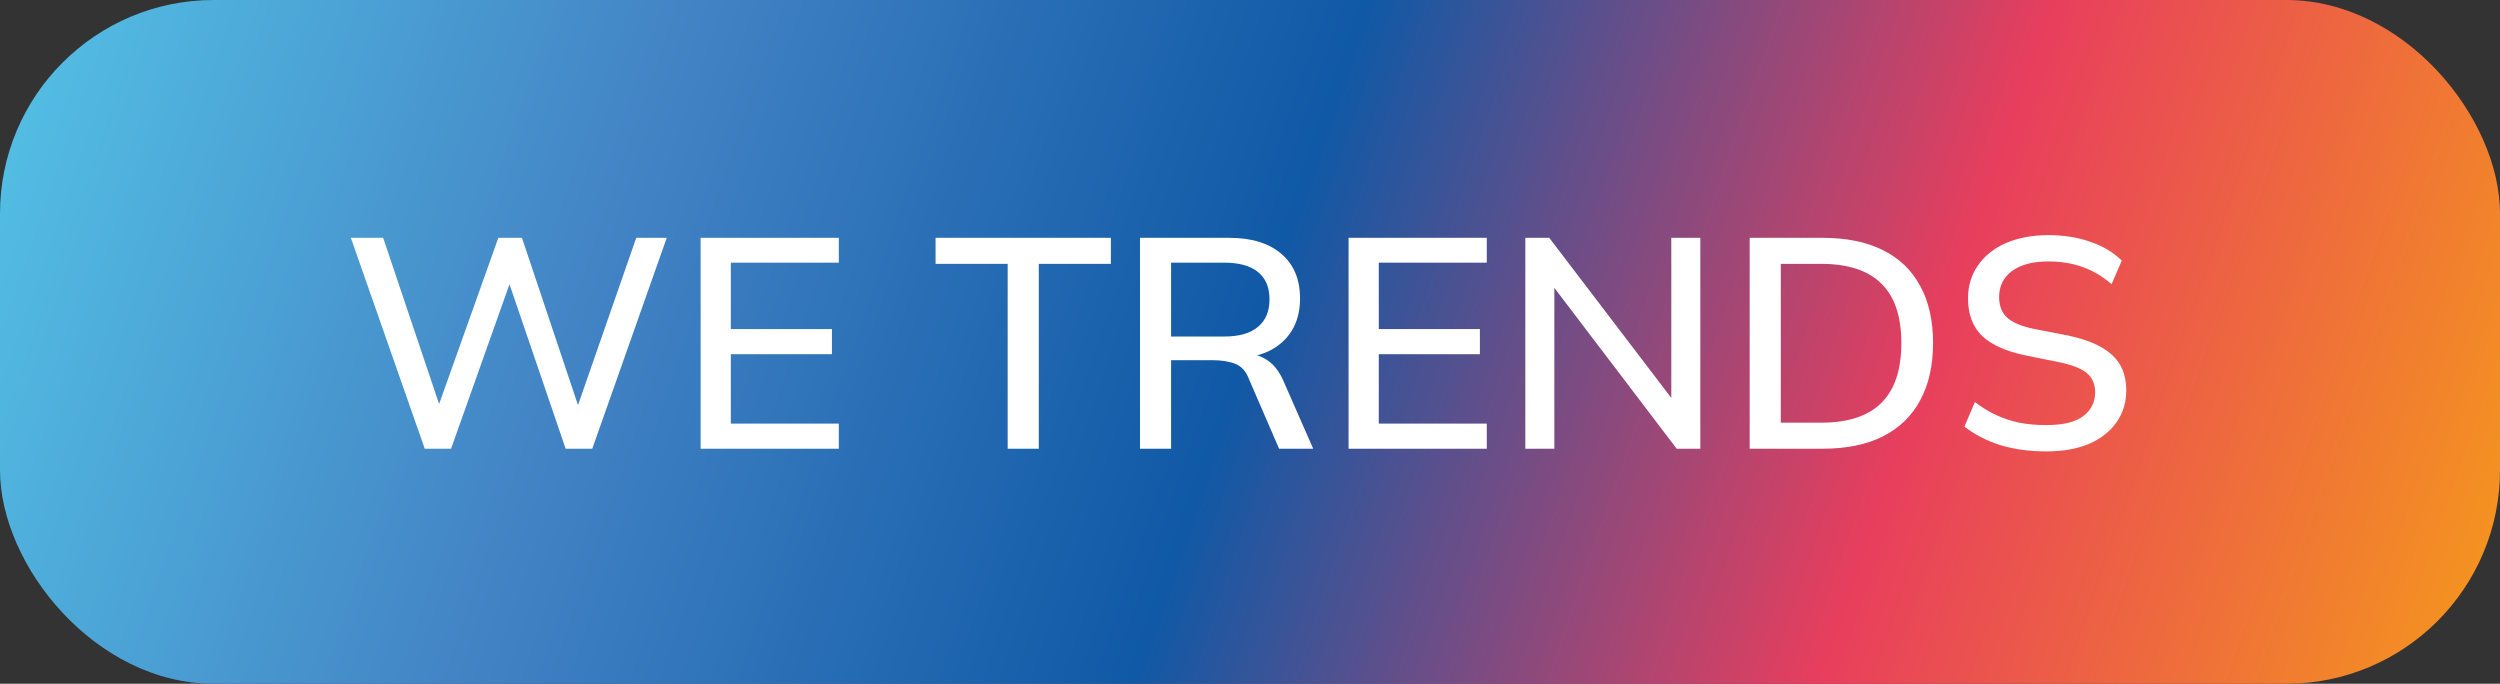
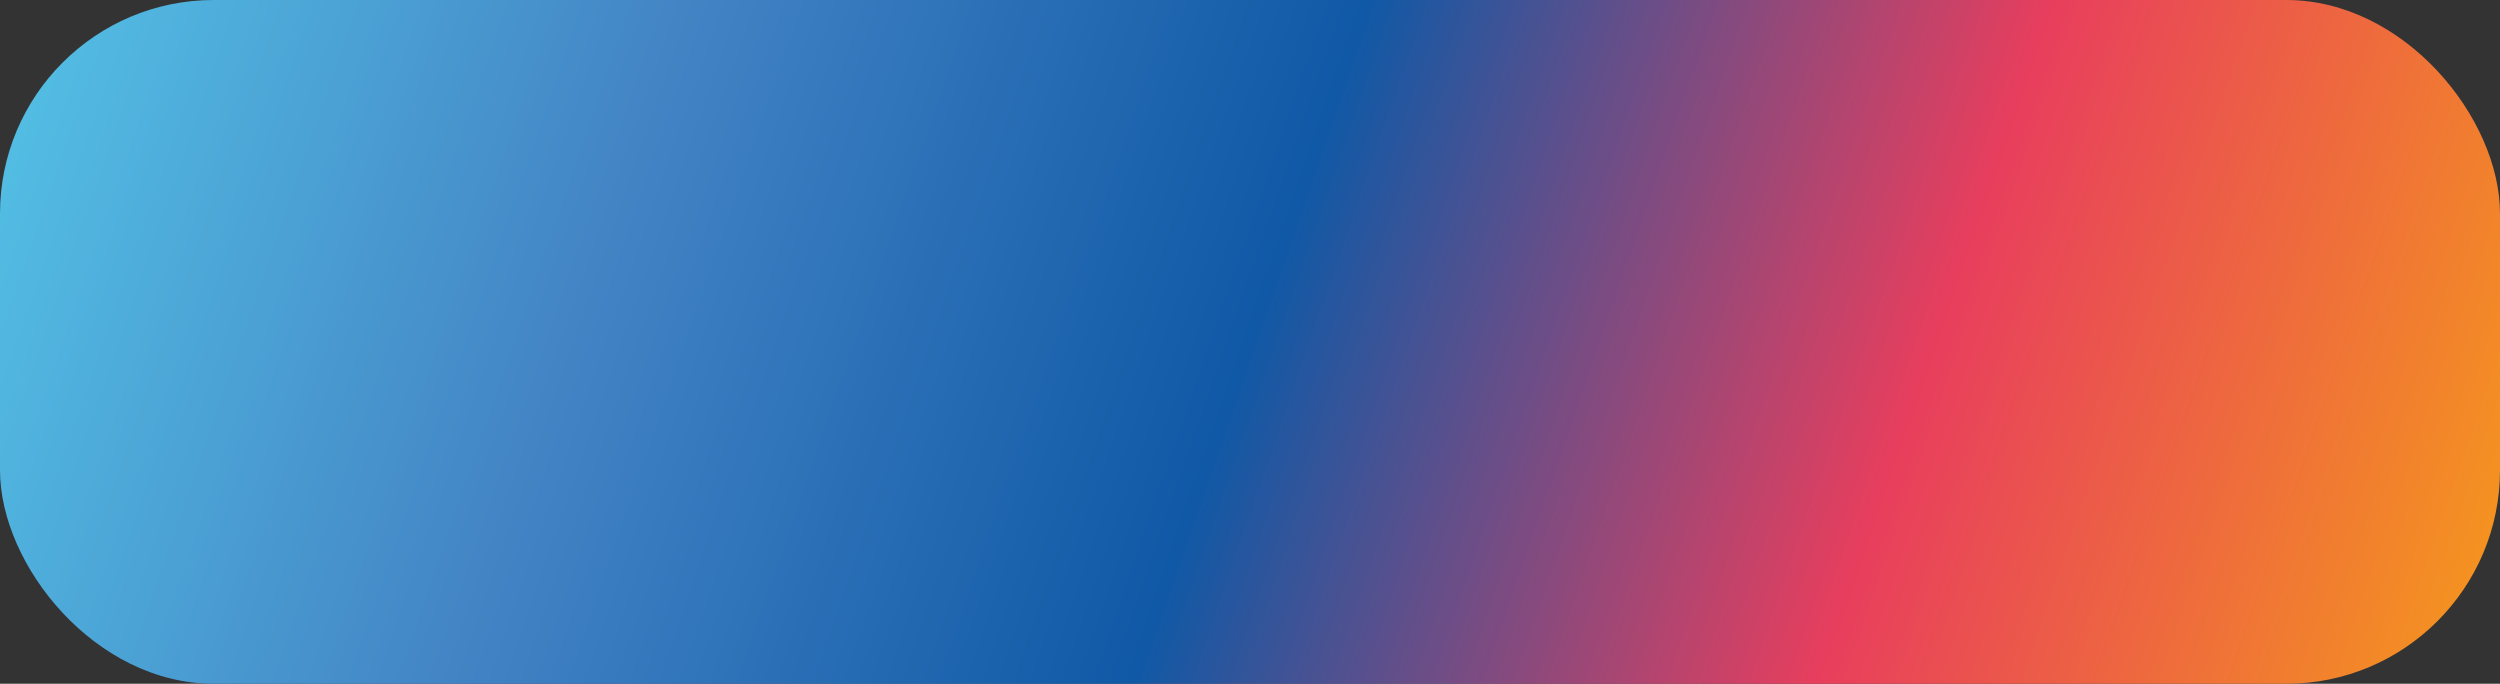
<svg xmlns="http://www.w3.org/2000/svg" width="117" height="32" viewBox="0 0 117 32" fill="none">
  <rect x="0" y="0" width="117" height="32" fill="#333333" stroke="none" />
  <rect width="117" height="32" rx="10" fill="url(#paint0_linear_2171_37798)" />
-   <path d="M19.878 21L16.42 11.13H17.932L20.802 19.656H20.284L23.322 11.13H24.428L27.284 19.656H26.808L29.776 11.13H31.204L27.718 21H26.472L23.7 12.88H23.994L21.11 21H19.878ZM32.789 21V11.13H39.257V12.292H34.203V15.4H38.935V16.576H34.203V19.824H39.257V21H32.789ZM47.159 21V12.348H43.785V11.13H51.989V12.348H48.615V21H47.159ZM53.352 21V11.13H57.523C58.578 11.13 59.395 11.382 59.974 11.886C60.552 12.381 60.842 13.076 60.842 13.972C60.842 14.56 60.711 15.064 60.45 15.484C60.188 15.904 59.819 16.226 59.343 16.45C58.867 16.665 58.307 16.772 57.663 16.772L57.888 16.548H58.266C58.648 16.548 58.989 16.646 59.288 16.842C59.596 17.038 59.847 17.351 60.044 17.78L61.458 21H59.861L58.462 17.766C58.322 17.383 58.102 17.136 57.803 17.024C57.514 16.912 57.155 16.856 56.725 16.856H54.807V21H53.352ZM54.807 15.75H57.285C57.986 15.75 58.513 15.601 58.867 15.302C59.231 15.003 59.413 14.574 59.413 14.014C59.413 13.445 59.231 13.015 58.867 12.726C58.513 12.437 57.986 12.292 57.285 12.292H54.807V15.75ZM63.113 21V11.13H69.581V12.292H64.527V15.4H69.259V16.576H64.527V19.824H69.581V21H63.113ZM71.385 21V11.13H72.505L78.567 19.082H78.217V11.13H79.575V21H78.469L72.421 13.048H72.743V21H71.385ZM81.885 21V11.13H85.301C86.411 11.13 87.349 11.321 88.115 11.704C88.889 12.087 89.473 12.647 89.865 13.384C90.266 14.112 90.467 15.003 90.467 16.058C90.467 17.103 90.266 17.995 89.865 18.732C89.473 19.469 88.889 20.034 88.115 20.426C87.349 20.809 86.411 21 85.301 21H81.885ZM83.341 19.782H85.217C86.486 19.782 87.429 19.474 88.045 18.858C88.67 18.242 88.983 17.309 88.983 16.058C88.983 14.807 88.67 13.879 88.045 13.272C87.429 12.656 86.486 12.348 85.217 12.348H83.341V19.782ZM95.771 21.126C94.978 21.126 94.259 21.028 93.615 20.832C92.971 20.627 92.411 20.337 91.935 19.964L92.425 18.816C92.743 19.059 93.069 19.259 93.405 19.418C93.751 19.577 94.115 19.698 94.497 19.782C94.889 19.857 95.314 19.894 95.771 19.894C96.555 19.894 97.129 19.754 97.493 19.474C97.867 19.194 98.053 18.825 98.053 18.368C98.053 17.976 97.923 17.673 97.661 17.458C97.409 17.243 96.961 17.071 96.317 16.94L94.791 16.632C93.886 16.445 93.209 16.142 92.761 15.722C92.323 15.293 92.103 14.709 92.103 13.972C92.103 13.375 92.262 12.852 92.579 12.404C92.897 11.956 93.335 11.611 93.895 11.368C94.465 11.125 95.127 11.004 95.883 11.004C96.583 11.004 97.227 11.107 97.815 11.312C98.403 11.508 98.898 11.802 99.299 12.194L98.823 13.3C98.403 12.936 97.955 12.67 97.479 12.502C97.003 12.325 96.462 12.236 95.855 12.236C95.137 12.236 94.572 12.385 94.161 12.684C93.76 12.983 93.559 13.389 93.559 13.902C93.559 14.313 93.685 14.635 93.937 14.868C94.199 15.101 94.628 15.279 95.225 15.4L96.751 15.694C97.694 15.89 98.389 16.193 98.837 16.604C99.285 17.005 99.509 17.561 99.509 18.27C99.509 18.839 99.355 19.339 99.047 19.768C98.749 20.197 98.319 20.533 97.759 20.776C97.199 21.009 96.537 21.126 95.771 21.126Z" fill="white" />
  <defs>
    <linearGradient id="paint0_linear_2171_37798" x1="0" y1="0" x2="114.373" y2="39.59" gradientUnits="userSpaceOnUse">
      <stop stop-color="#54C2E6" />
      <stop offset="0.25" stop-color="#4384C5" />
      <stop offset="0.5" stop-color="#1059A6" />
      <stop offset="0.75" stop-color="#E83E5D" />
      <stop offset="1" stop-color="#F59A1B" />
    </linearGradient>
  </defs>
</svg>